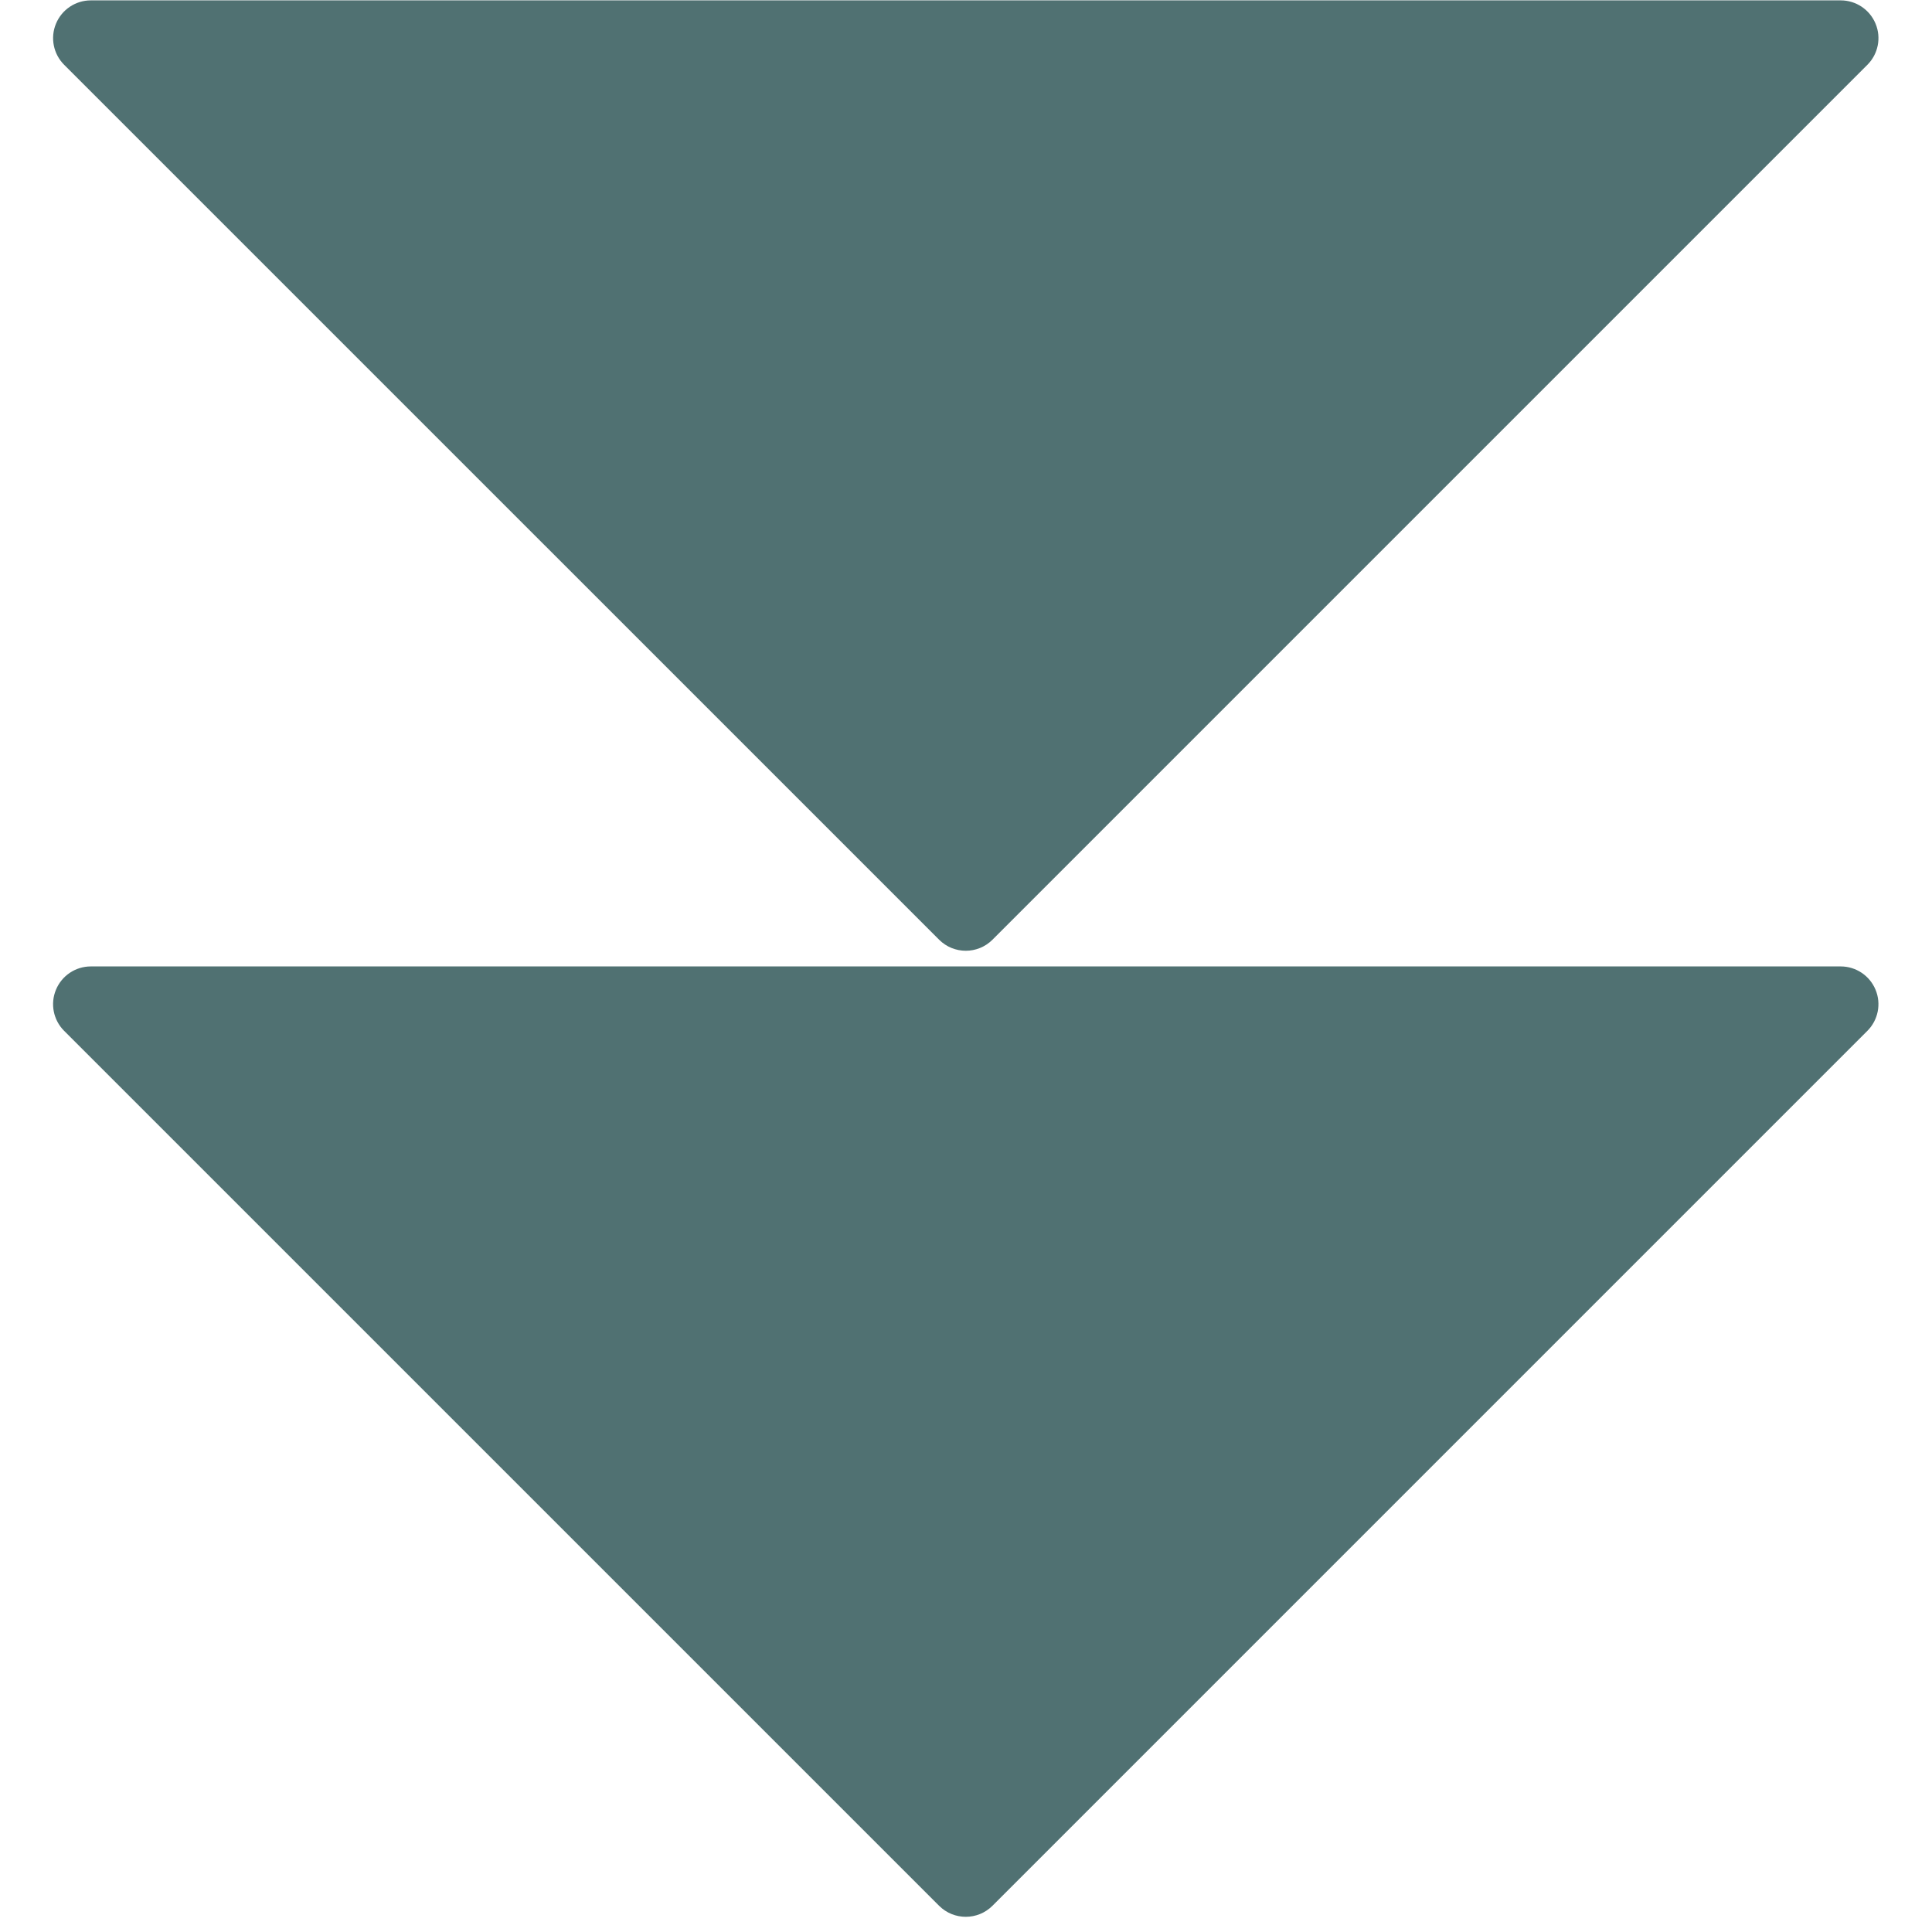
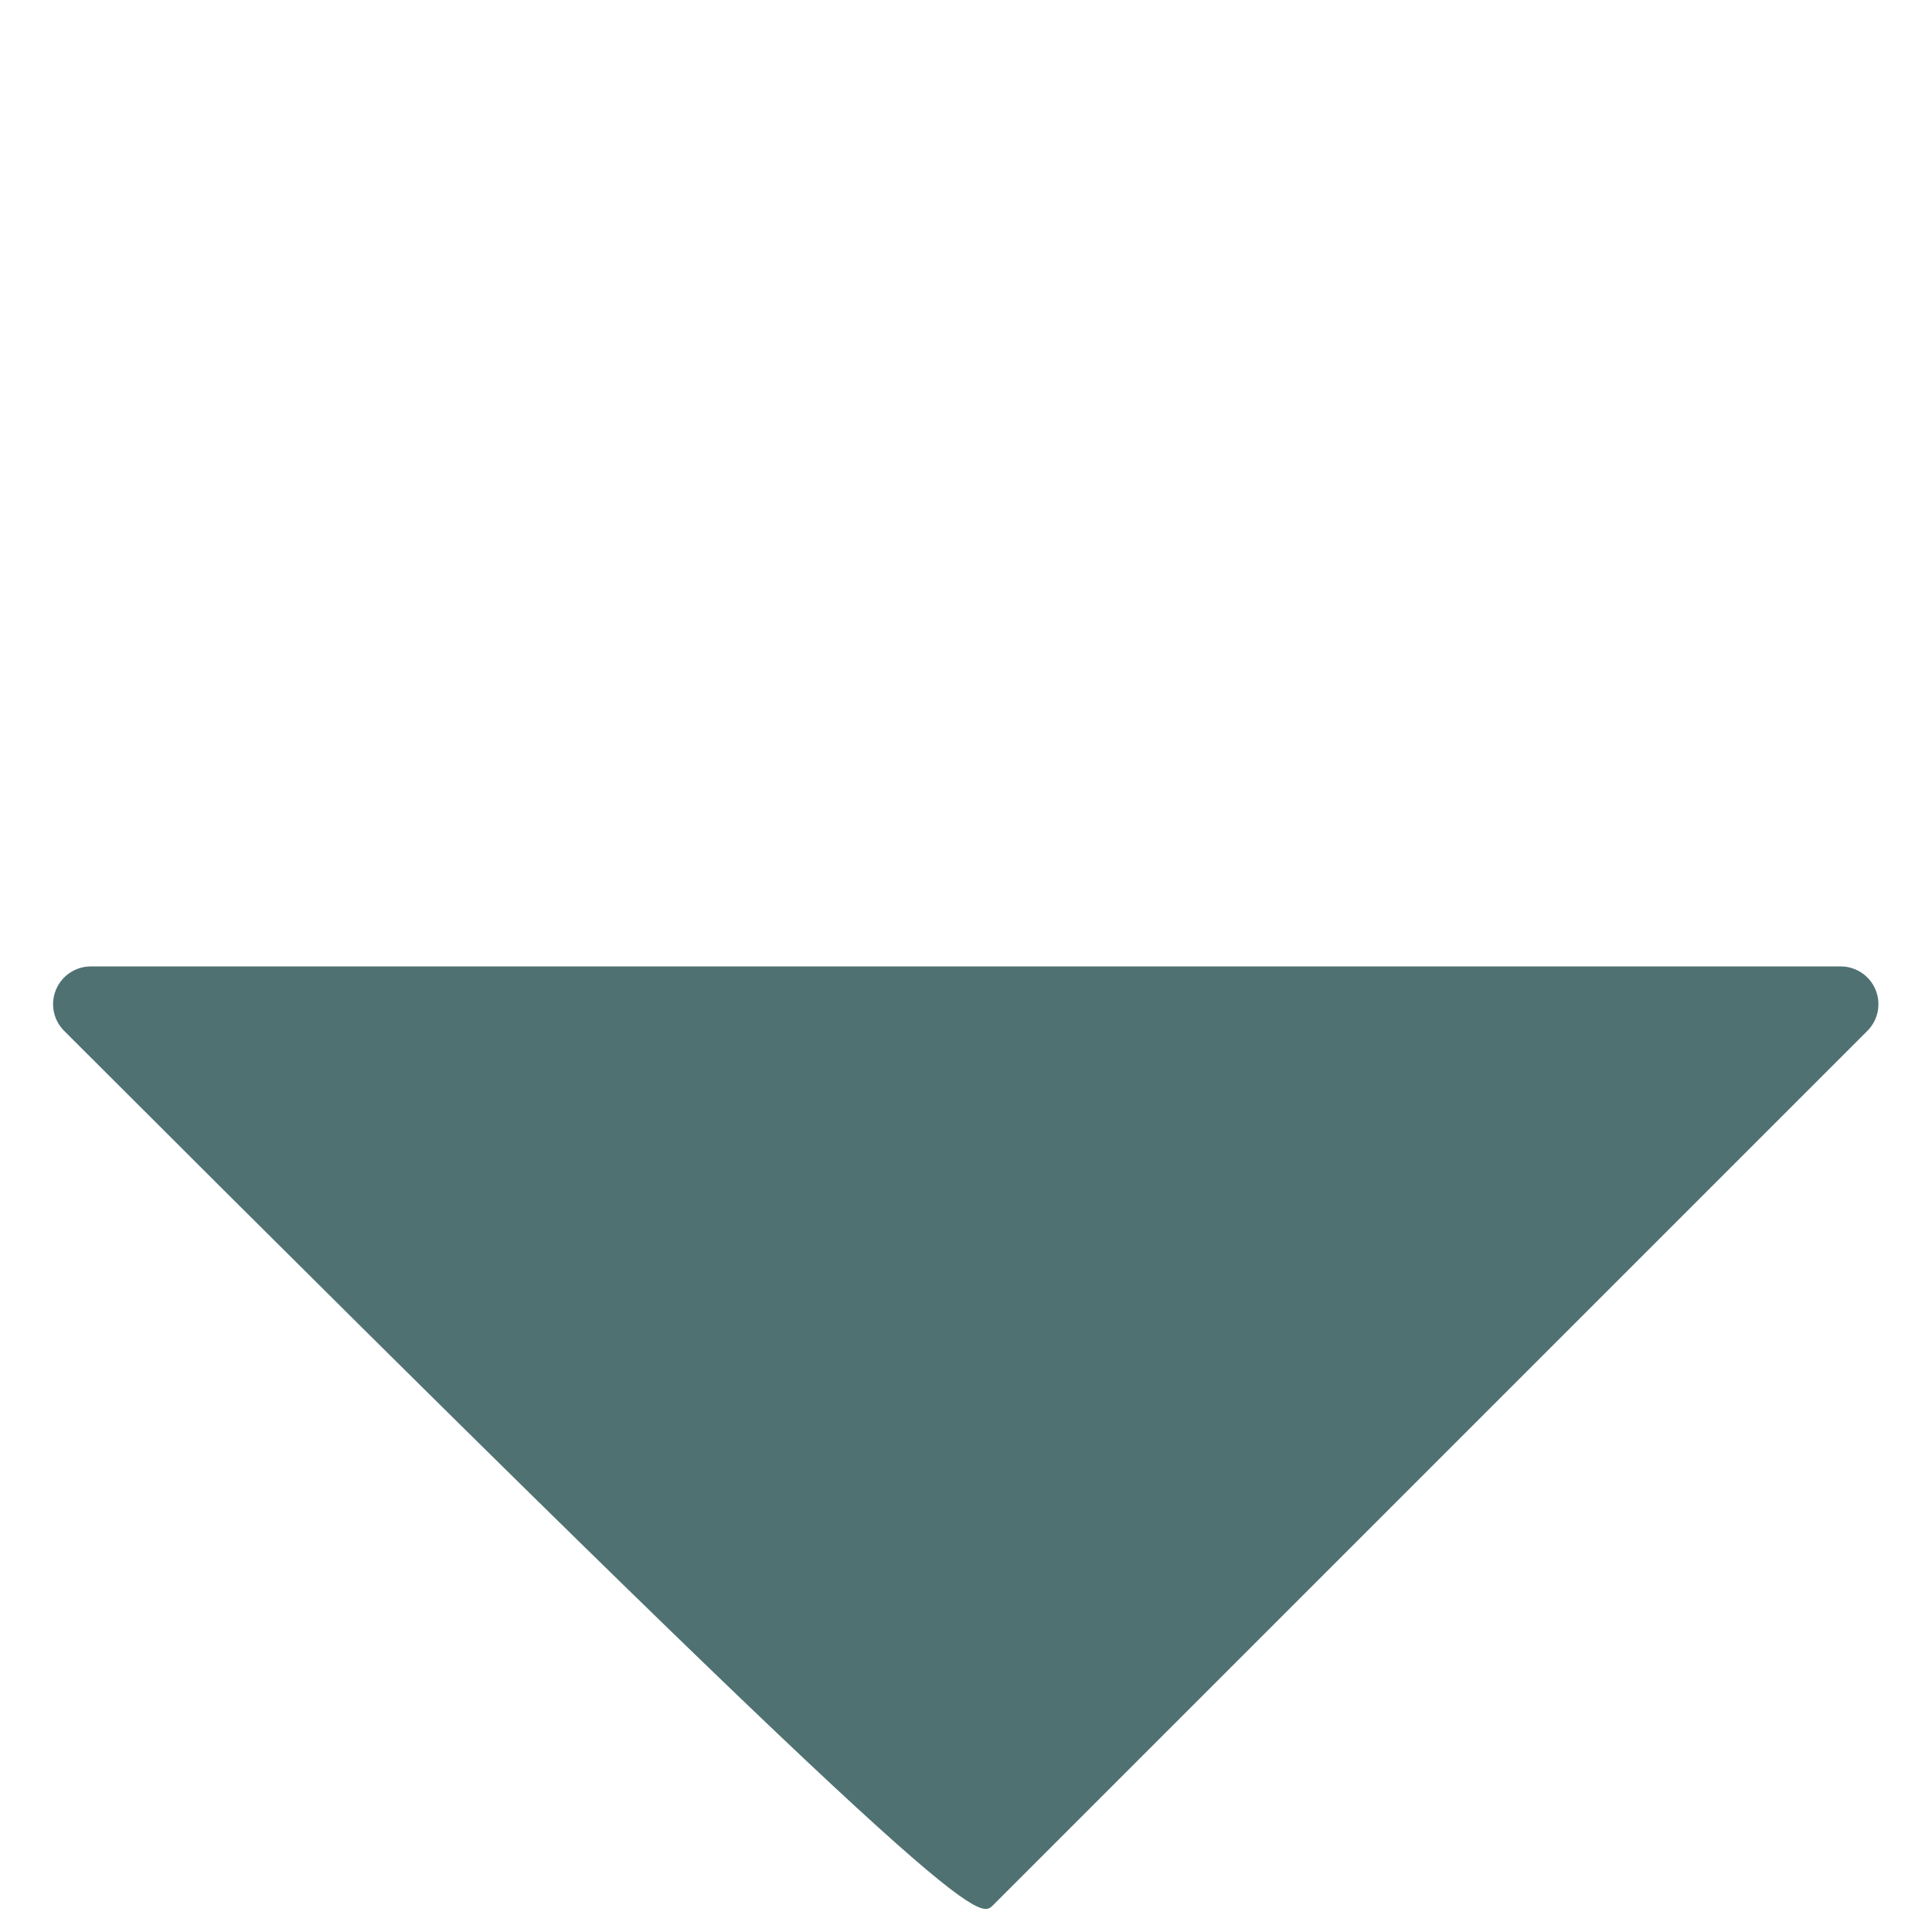
<svg xmlns="http://www.w3.org/2000/svg" width="100%" height="100%" viewBox="0 0 1024 1024" version="1.1" xml:space="preserve" style="fill-rule:evenodd;clip-rule:evenodd;stroke-linejoin:round;stroke-miterlimit:2;">
  <g transform="matrix(1.37059e-15,22.384,-22.384,1.37059e-15,5788.83,-8932.45)">
-     <path d="M400.589,214.397C400.334,214.142 399.949,214.065 399.616,214.204C399.282,214.342 399.064,214.668 399.064,215.029L399.064,256.464C399.064,256.825 399.282,257.151 399.616,257.289C399.949,257.428 400.334,257.351 400.589,257.096C405.103,252.582 418.266,239.418 421.306,236.378C421.655,236.029 421.655,235.463 421.306,235.114C418.266,232.074 405.103,218.911 400.589,214.397Z" style="fill:rgb(80,113,114);fill-rule:nonzero;" />
-   </g>
+     </g>
  <g transform="matrix(1.37059e-15,22.384,-22.384,1.37059e-15,5788.82,-9060.09)">
-     <path d="M429.166,214.397C428.911,214.142 428.526,214.065 428.193,214.204C427.859,214.342 427.641,214.668 427.641,215.029L427.641,256.464C427.641,256.825 427.859,257.151 428.193,257.289C428.526,257.428 428.911,257.351 429.166,257.096C433.68,252.582 446.843,239.418 449.883,236.378C450.232,236.029 450.232,235.463 449.883,235.114C446.843,232.074 433.68,218.911 429.166,214.397Z" style="fill:rgb(80,113,114);fill-rule:nonzero;" />
+     <path d="M429.166,214.397C428.911,214.142 428.526,214.065 428.193,214.204C427.859,214.342 427.641,214.668 427.641,215.029L427.641,256.464C427.641,256.825 427.859,257.151 428.193,257.289C428.526,257.428 428.911,257.351 429.166,257.096C450.232,236.029 450.232,235.463 449.883,235.114C446.843,232.074 433.68,218.911 429.166,214.397Z" style="fill:rgb(80,113,114);fill-rule:nonzero;" />
  </g>
</svg>